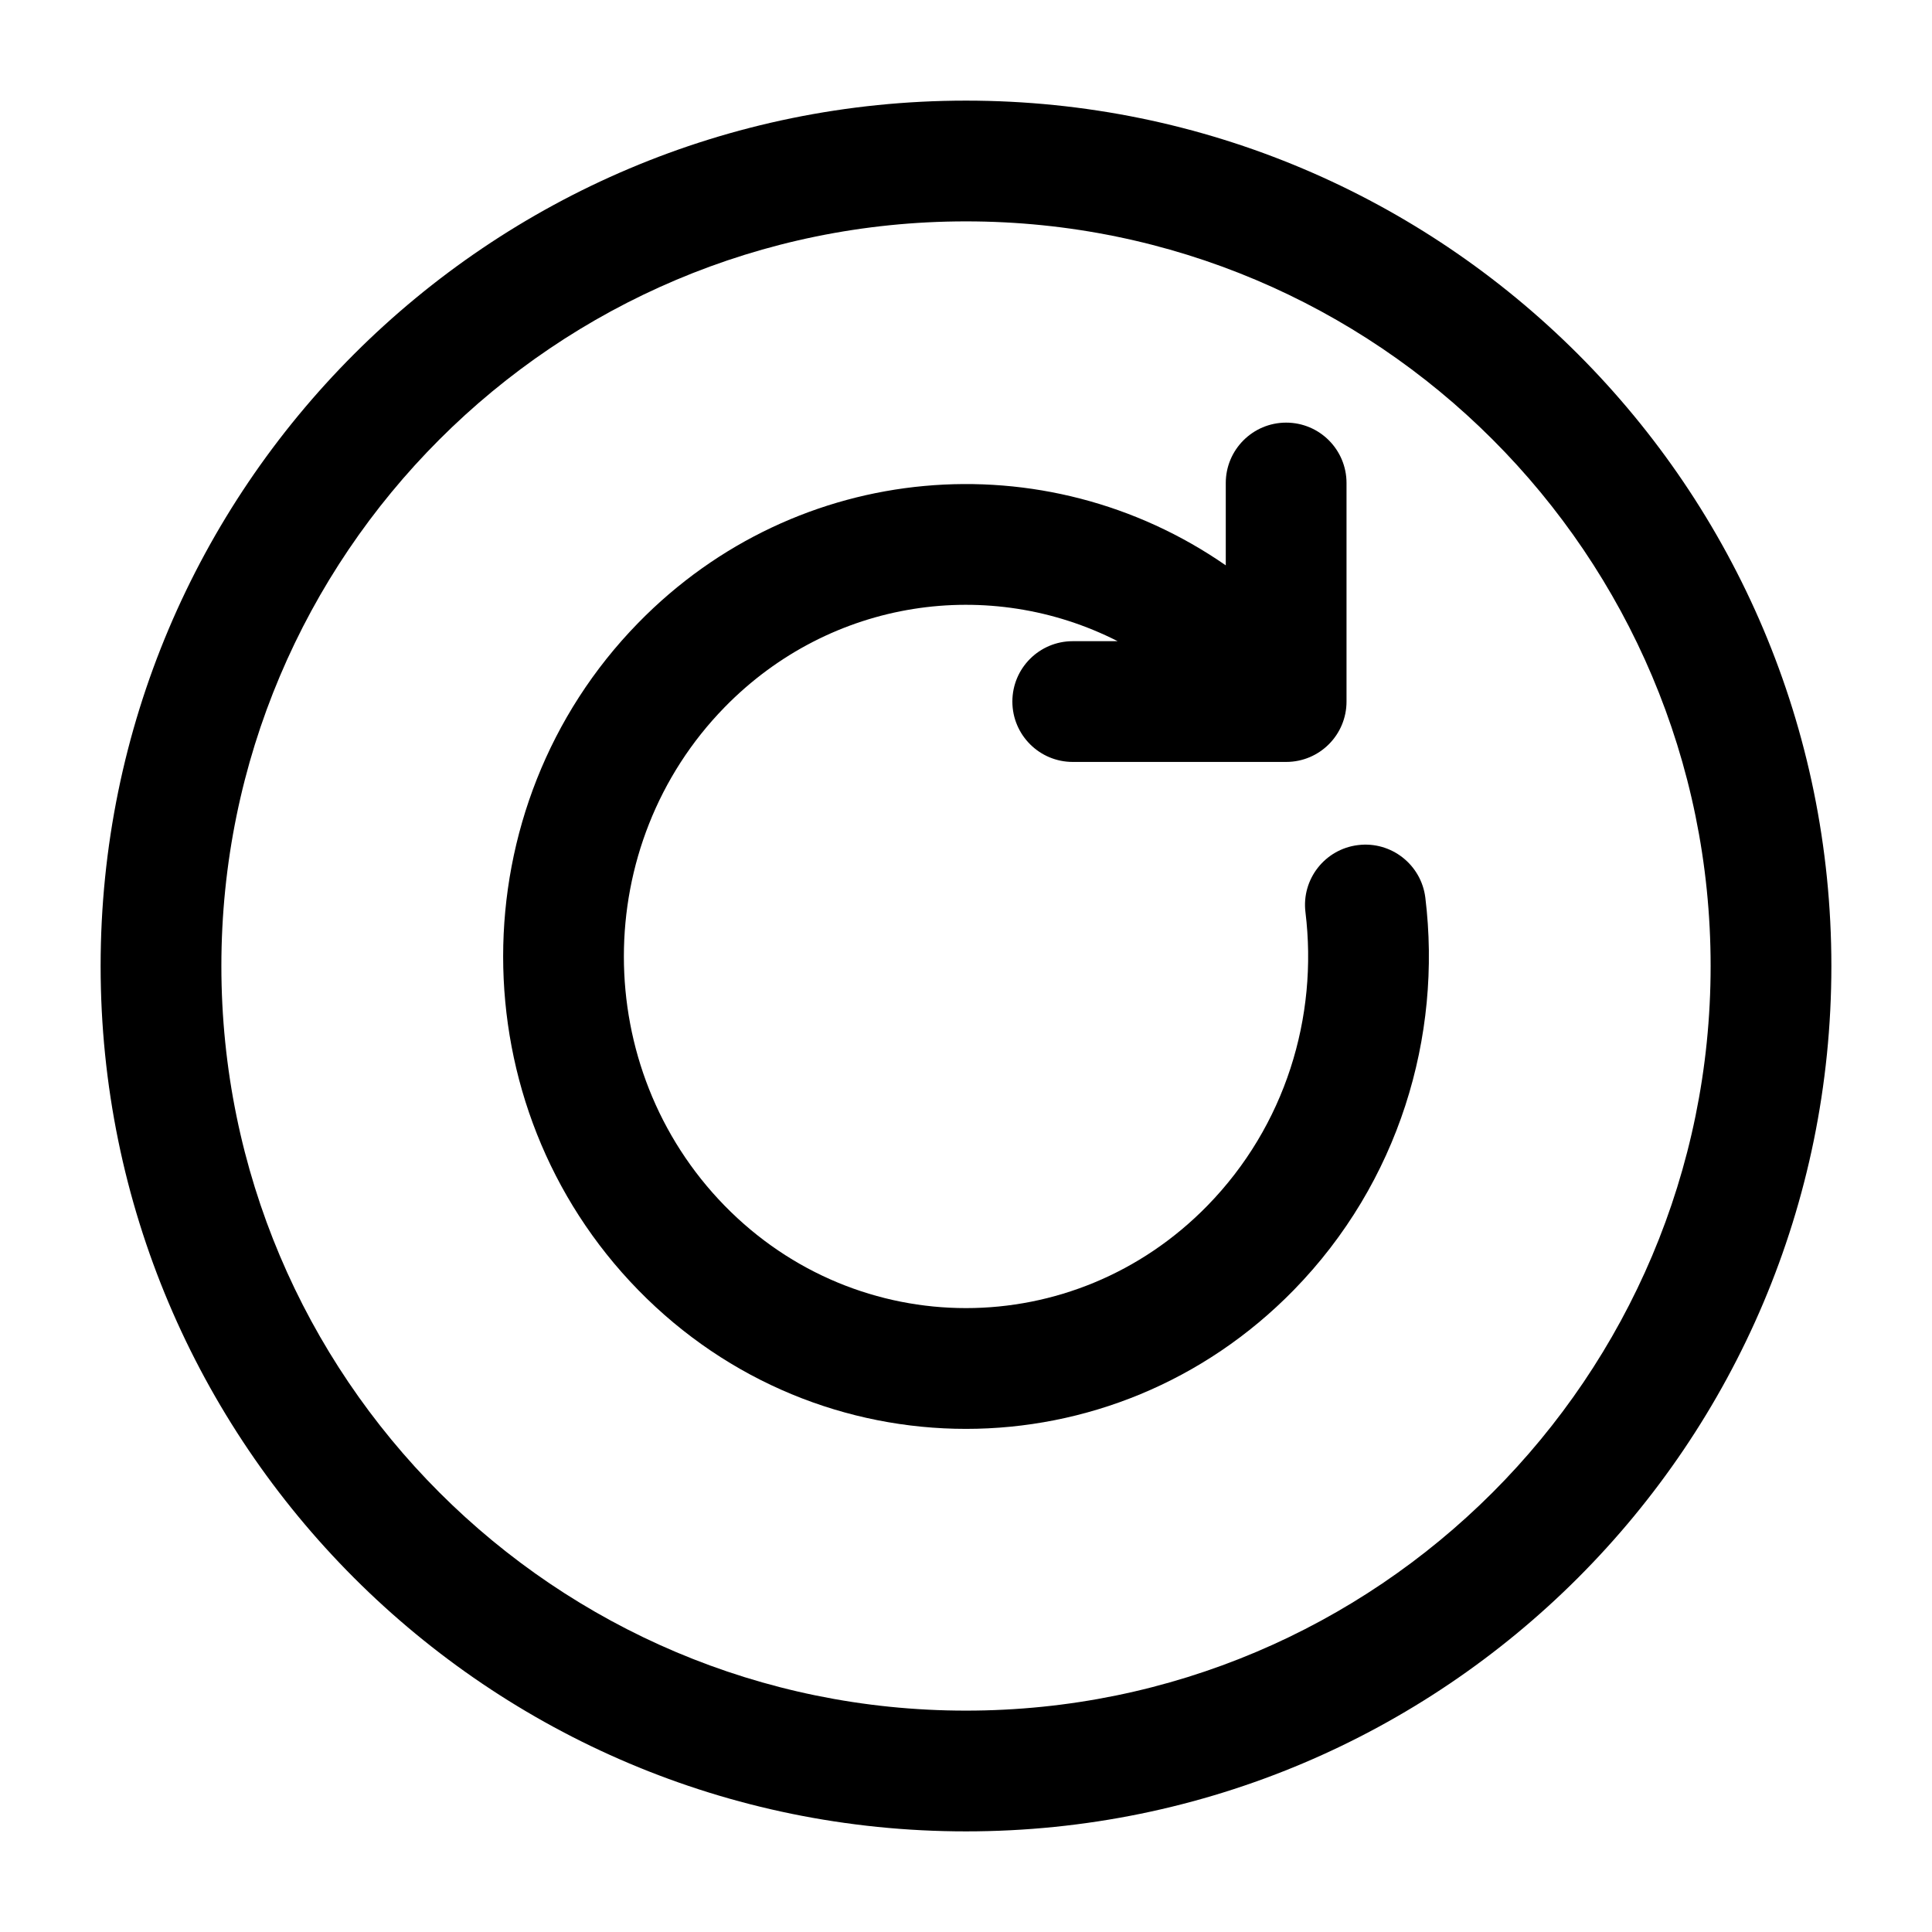
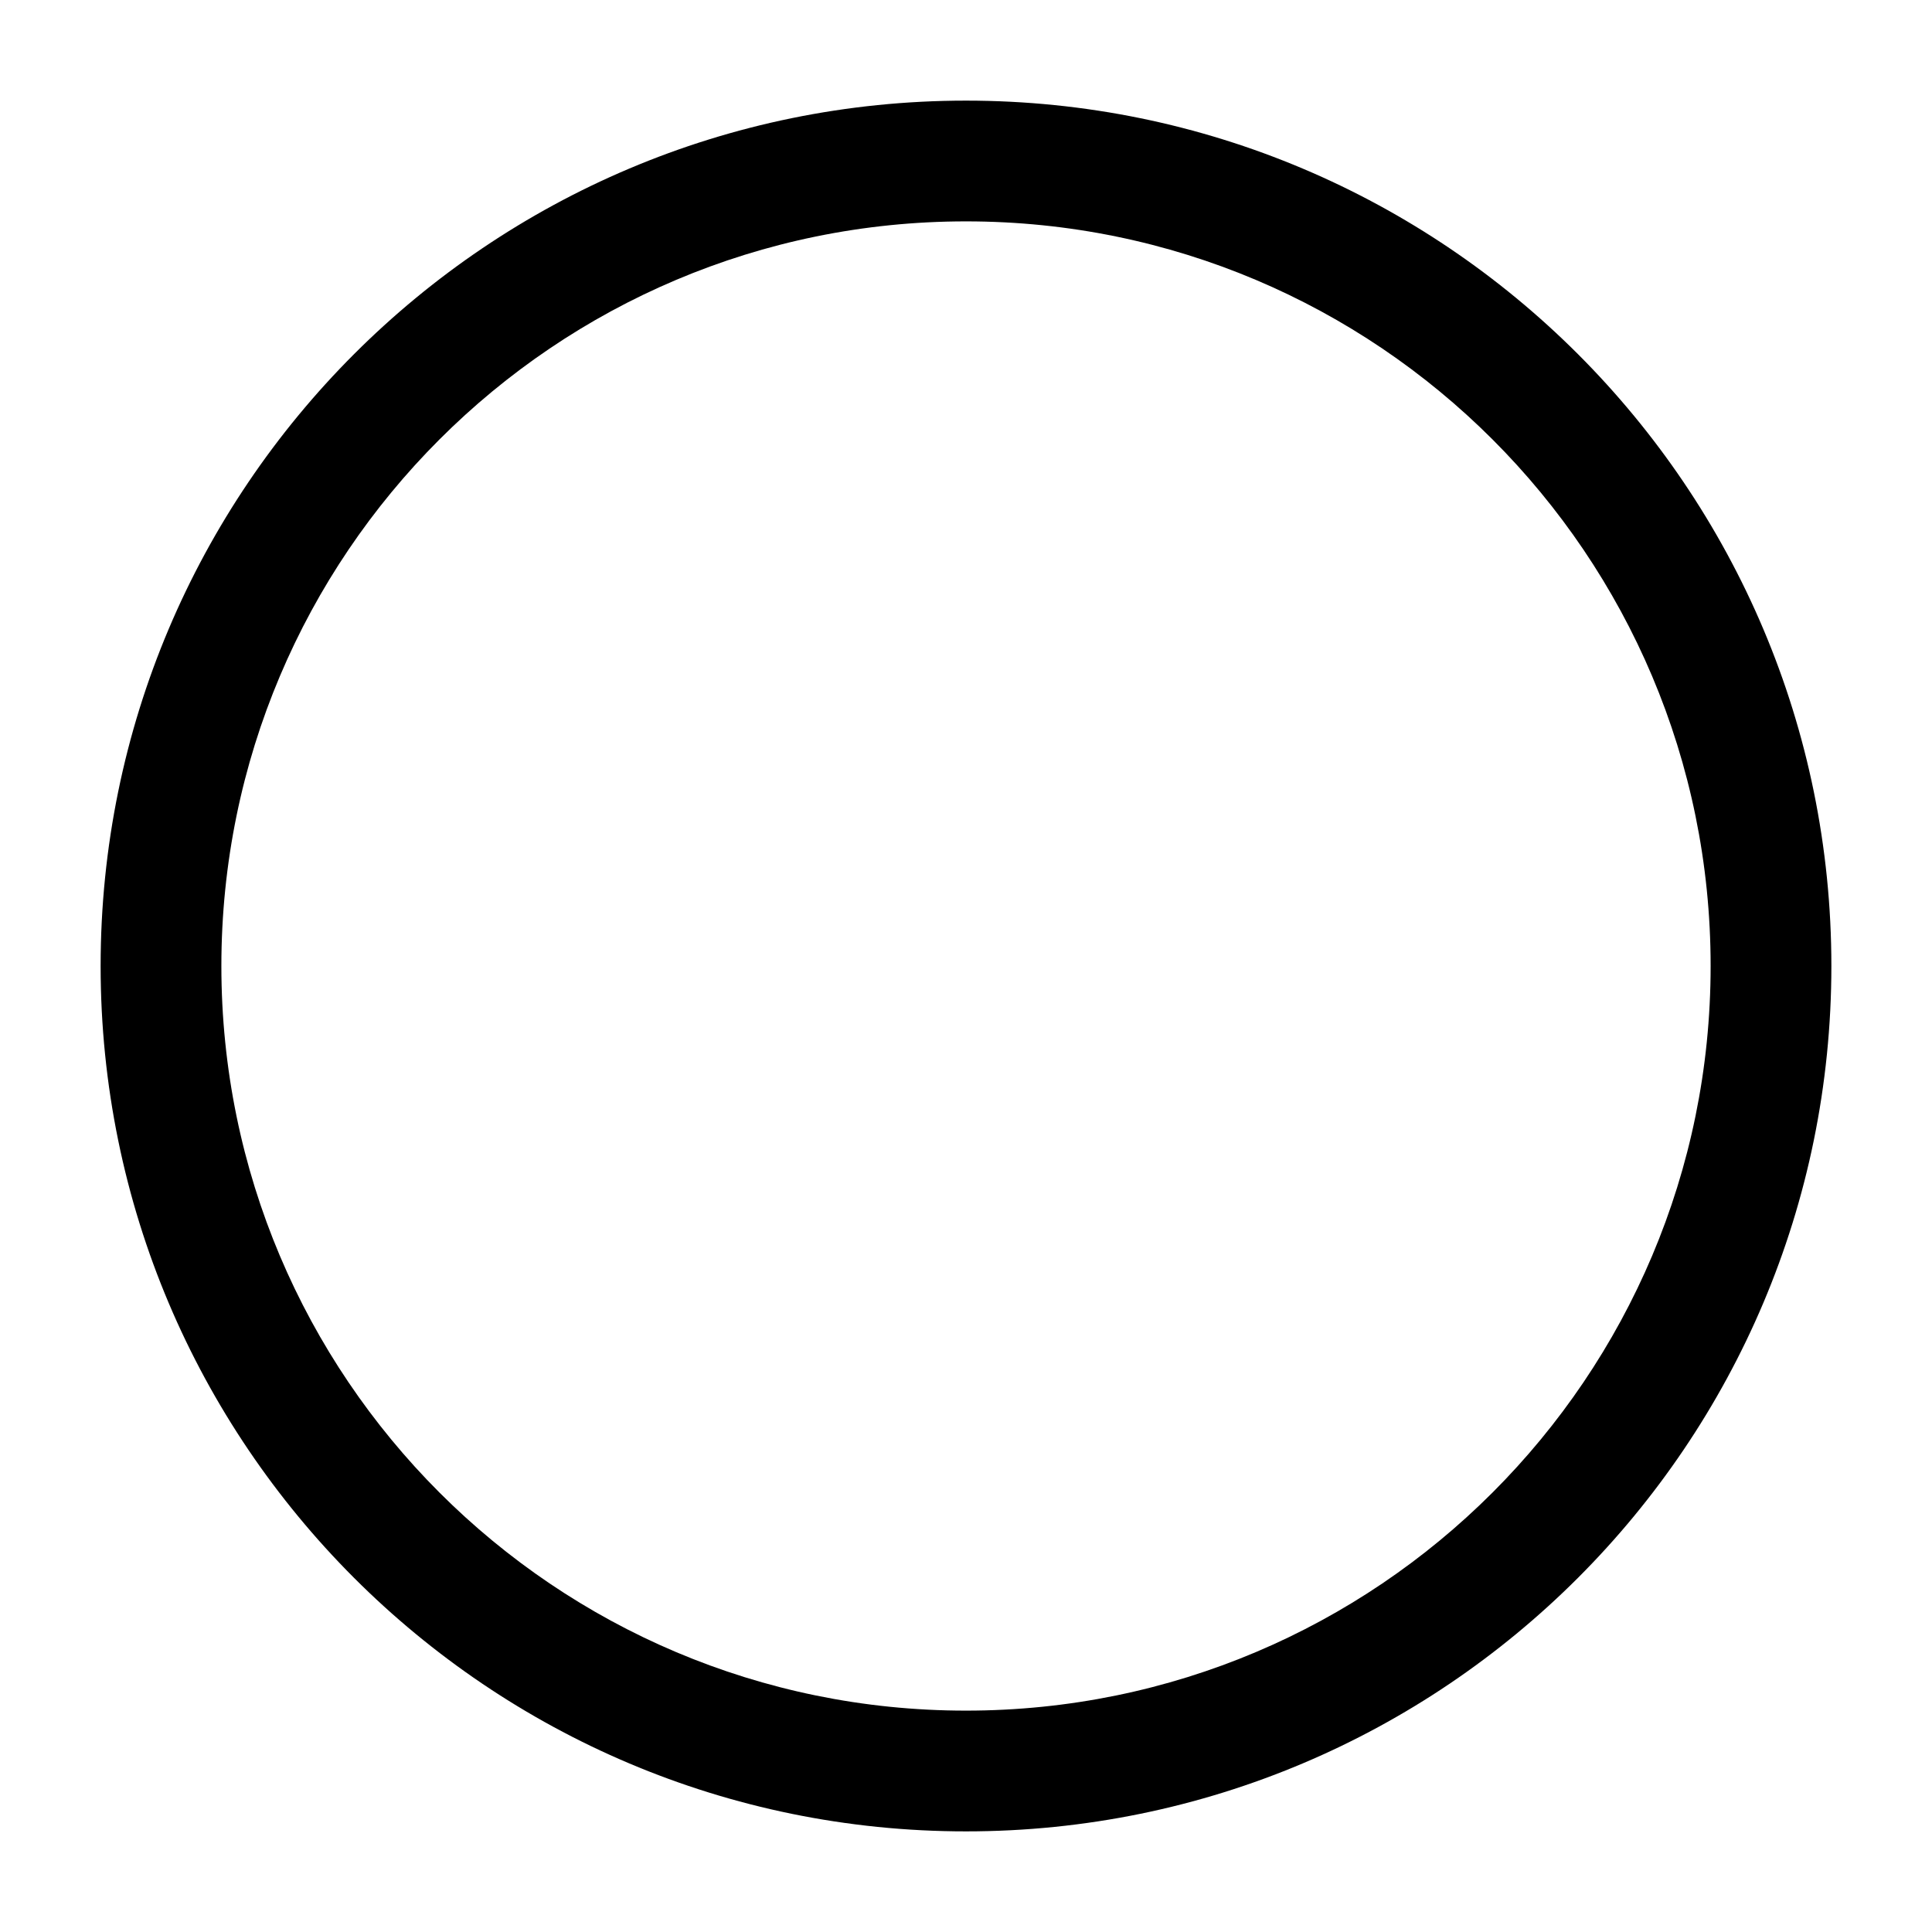
<svg xmlns="http://www.w3.org/2000/svg" width="24" height="24" viewBox="0 0 24 24" fill="none">
-   <path d="M16.727 6C16.727 5.586 16.392 5.25 15.977 5.25C15.563 5.25 15.227 5.586 15.227 6V7.023C12.988 5.47 9.911 5.708 7.928 7.738C5.691 10.028 5.691 13.735 7.928 16.025C10.175 18.325 13.825 18.325 16.072 16.025C17.375 14.691 17.917 12.878 17.706 11.151C17.655 10.74 17.281 10.447 16.87 10.498C16.459 10.548 16.166 10.922 16.217 11.333C16.376 12.634 15.967 13.986 14.999 14.977C13.341 16.674 10.659 16.674 9.001 14.977C7.333 13.269 7.333 10.494 9.001 8.786C10.324 7.432 12.298 7.158 13.884 7.965H13.326C12.912 7.965 12.576 8.3 12.576 8.715C12.576 9.129 12.912 9.465 13.326 9.465H15.977C16.392 9.465 16.727 9.129 16.727 8.715V6Z" fill="black" />
  <path fill-rule="evenodd" clip-rule="evenodd" d="M12 1.25C6.063 1.25 1.25 6.063 1.25 12C1.25 17.937 6.063 22.75 12 22.75C17.937 22.75 22.75 17.937 22.75 12C22.75 6.063 17.937 1.25 12 1.25ZM2.75 12C2.75 6.891 6.891 2.75 12 2.75C17.109 2.75 21.25 6.891 21.25 12C21.25 17.109 17.109 21.25 12 21.25C6.891 21.25 2.75 17.109 2.75 12Z" fill="black" />
</svg>